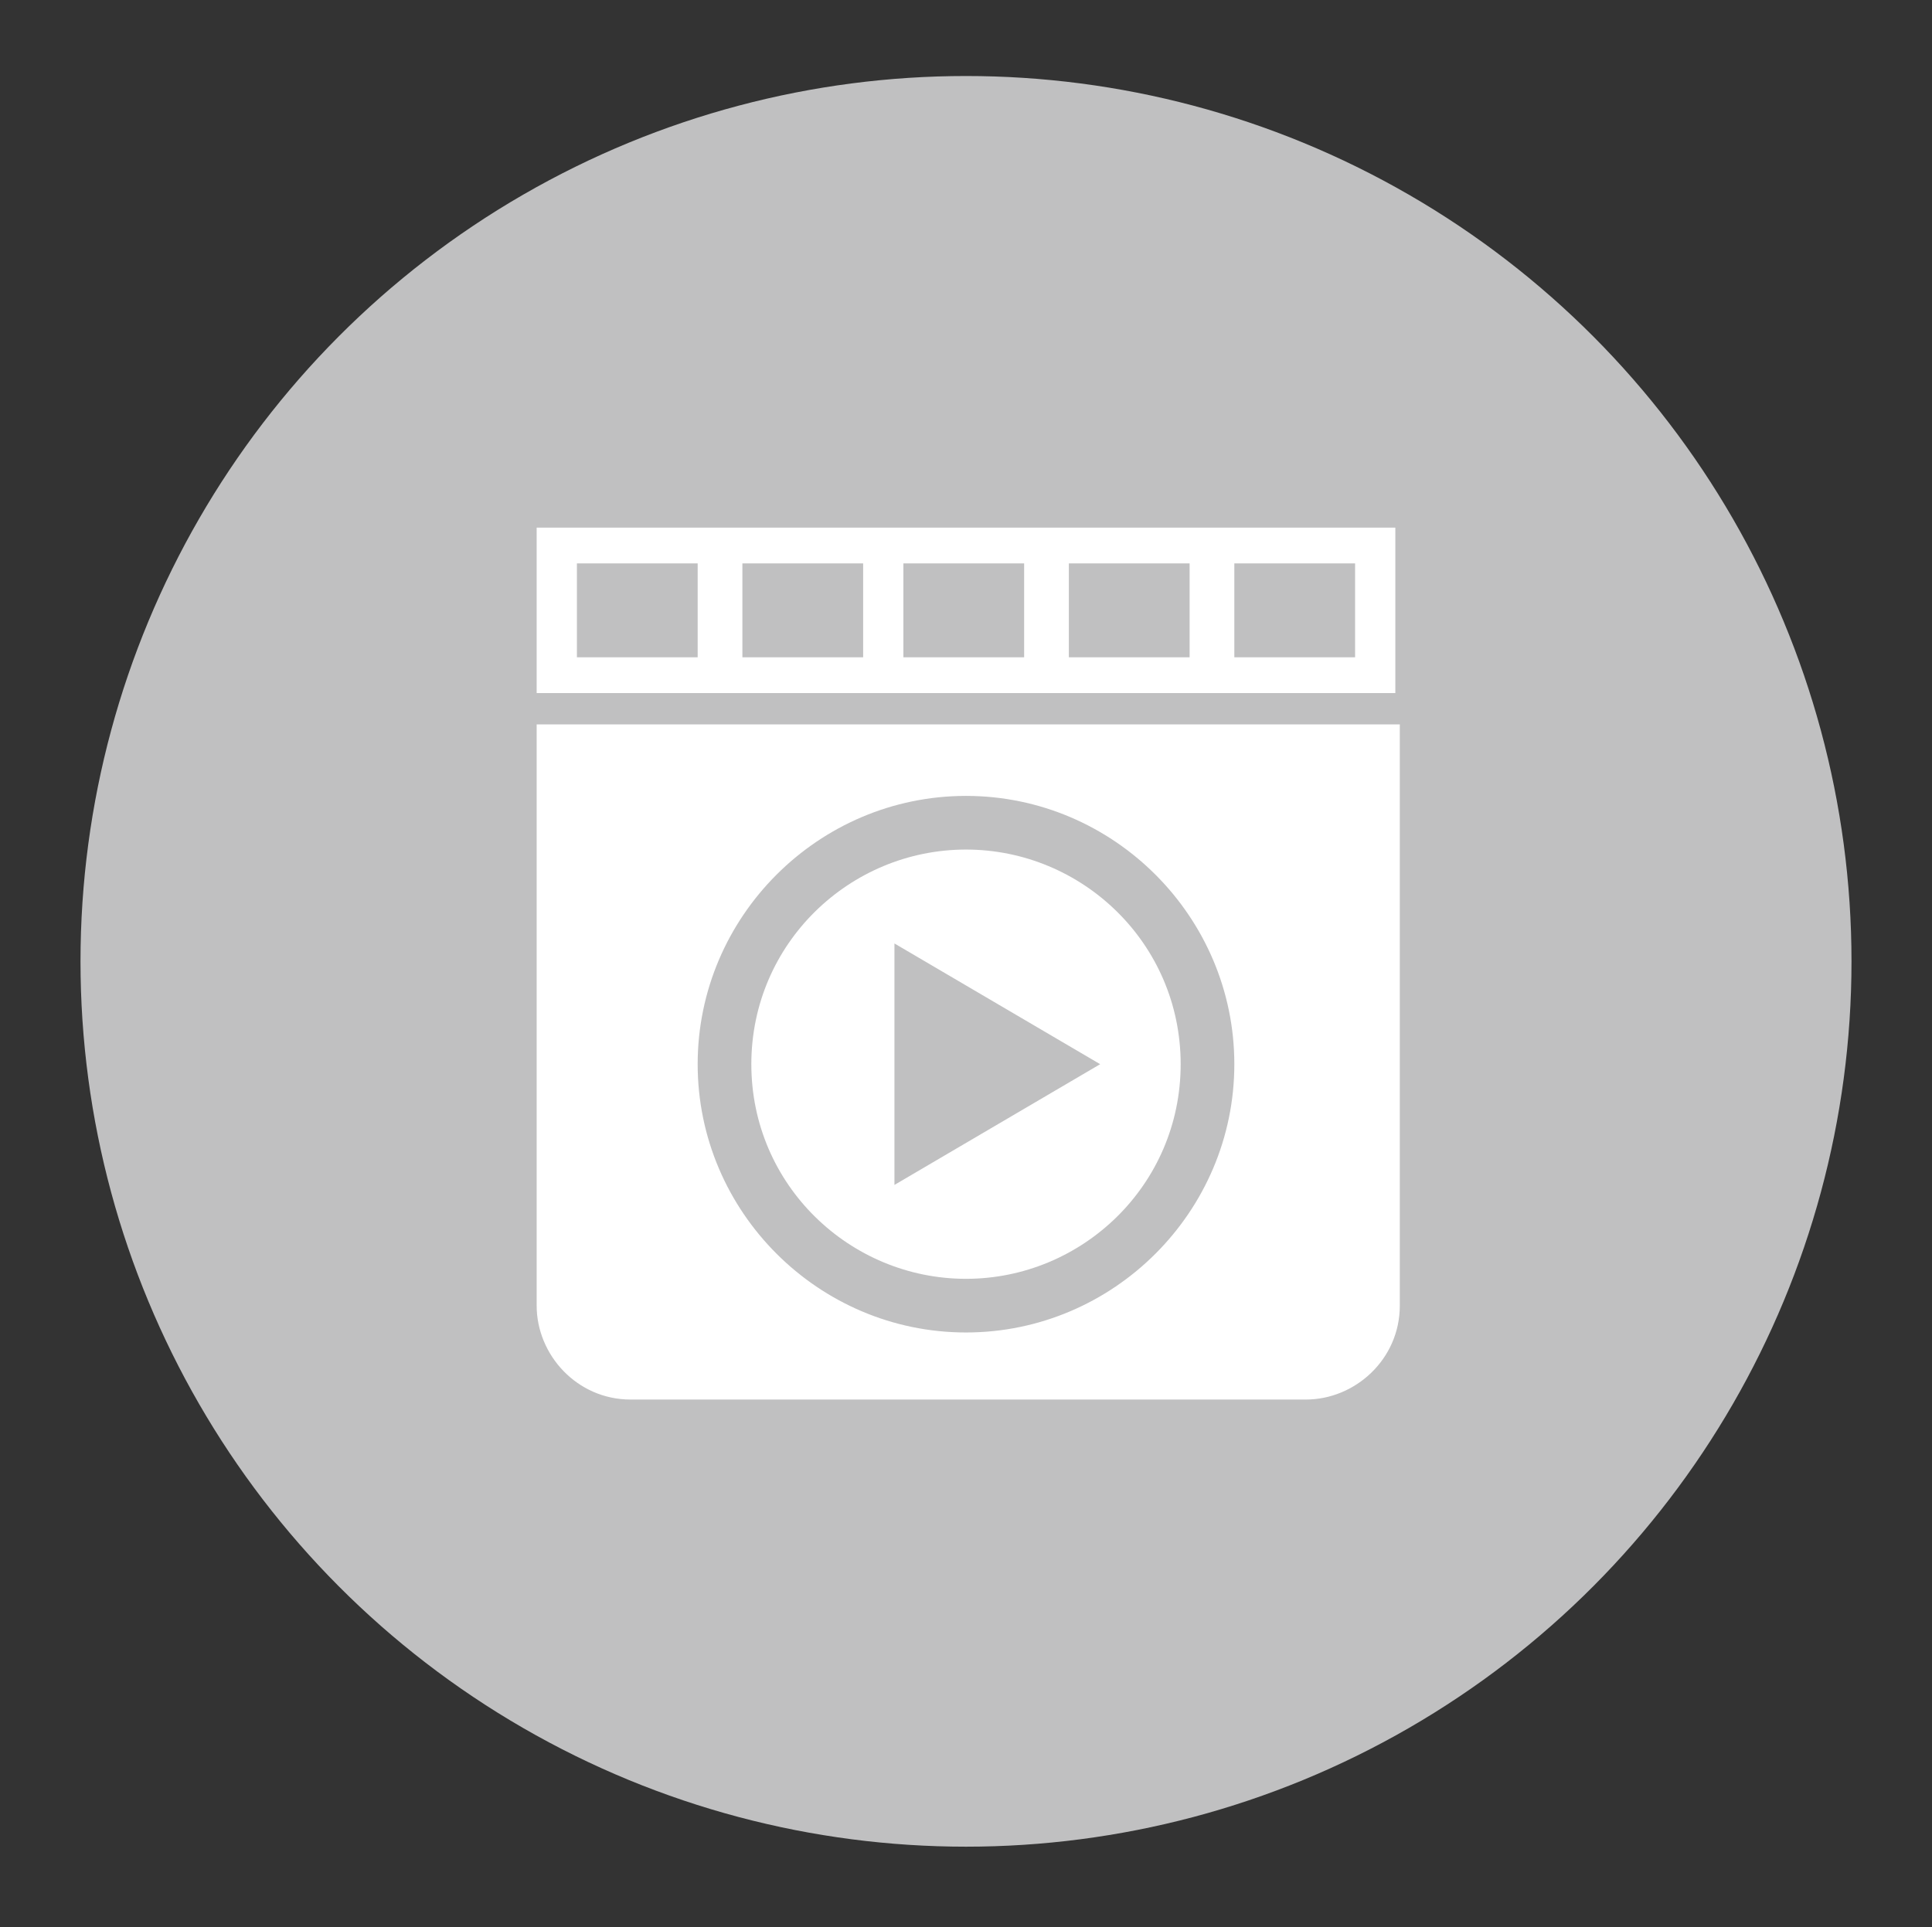
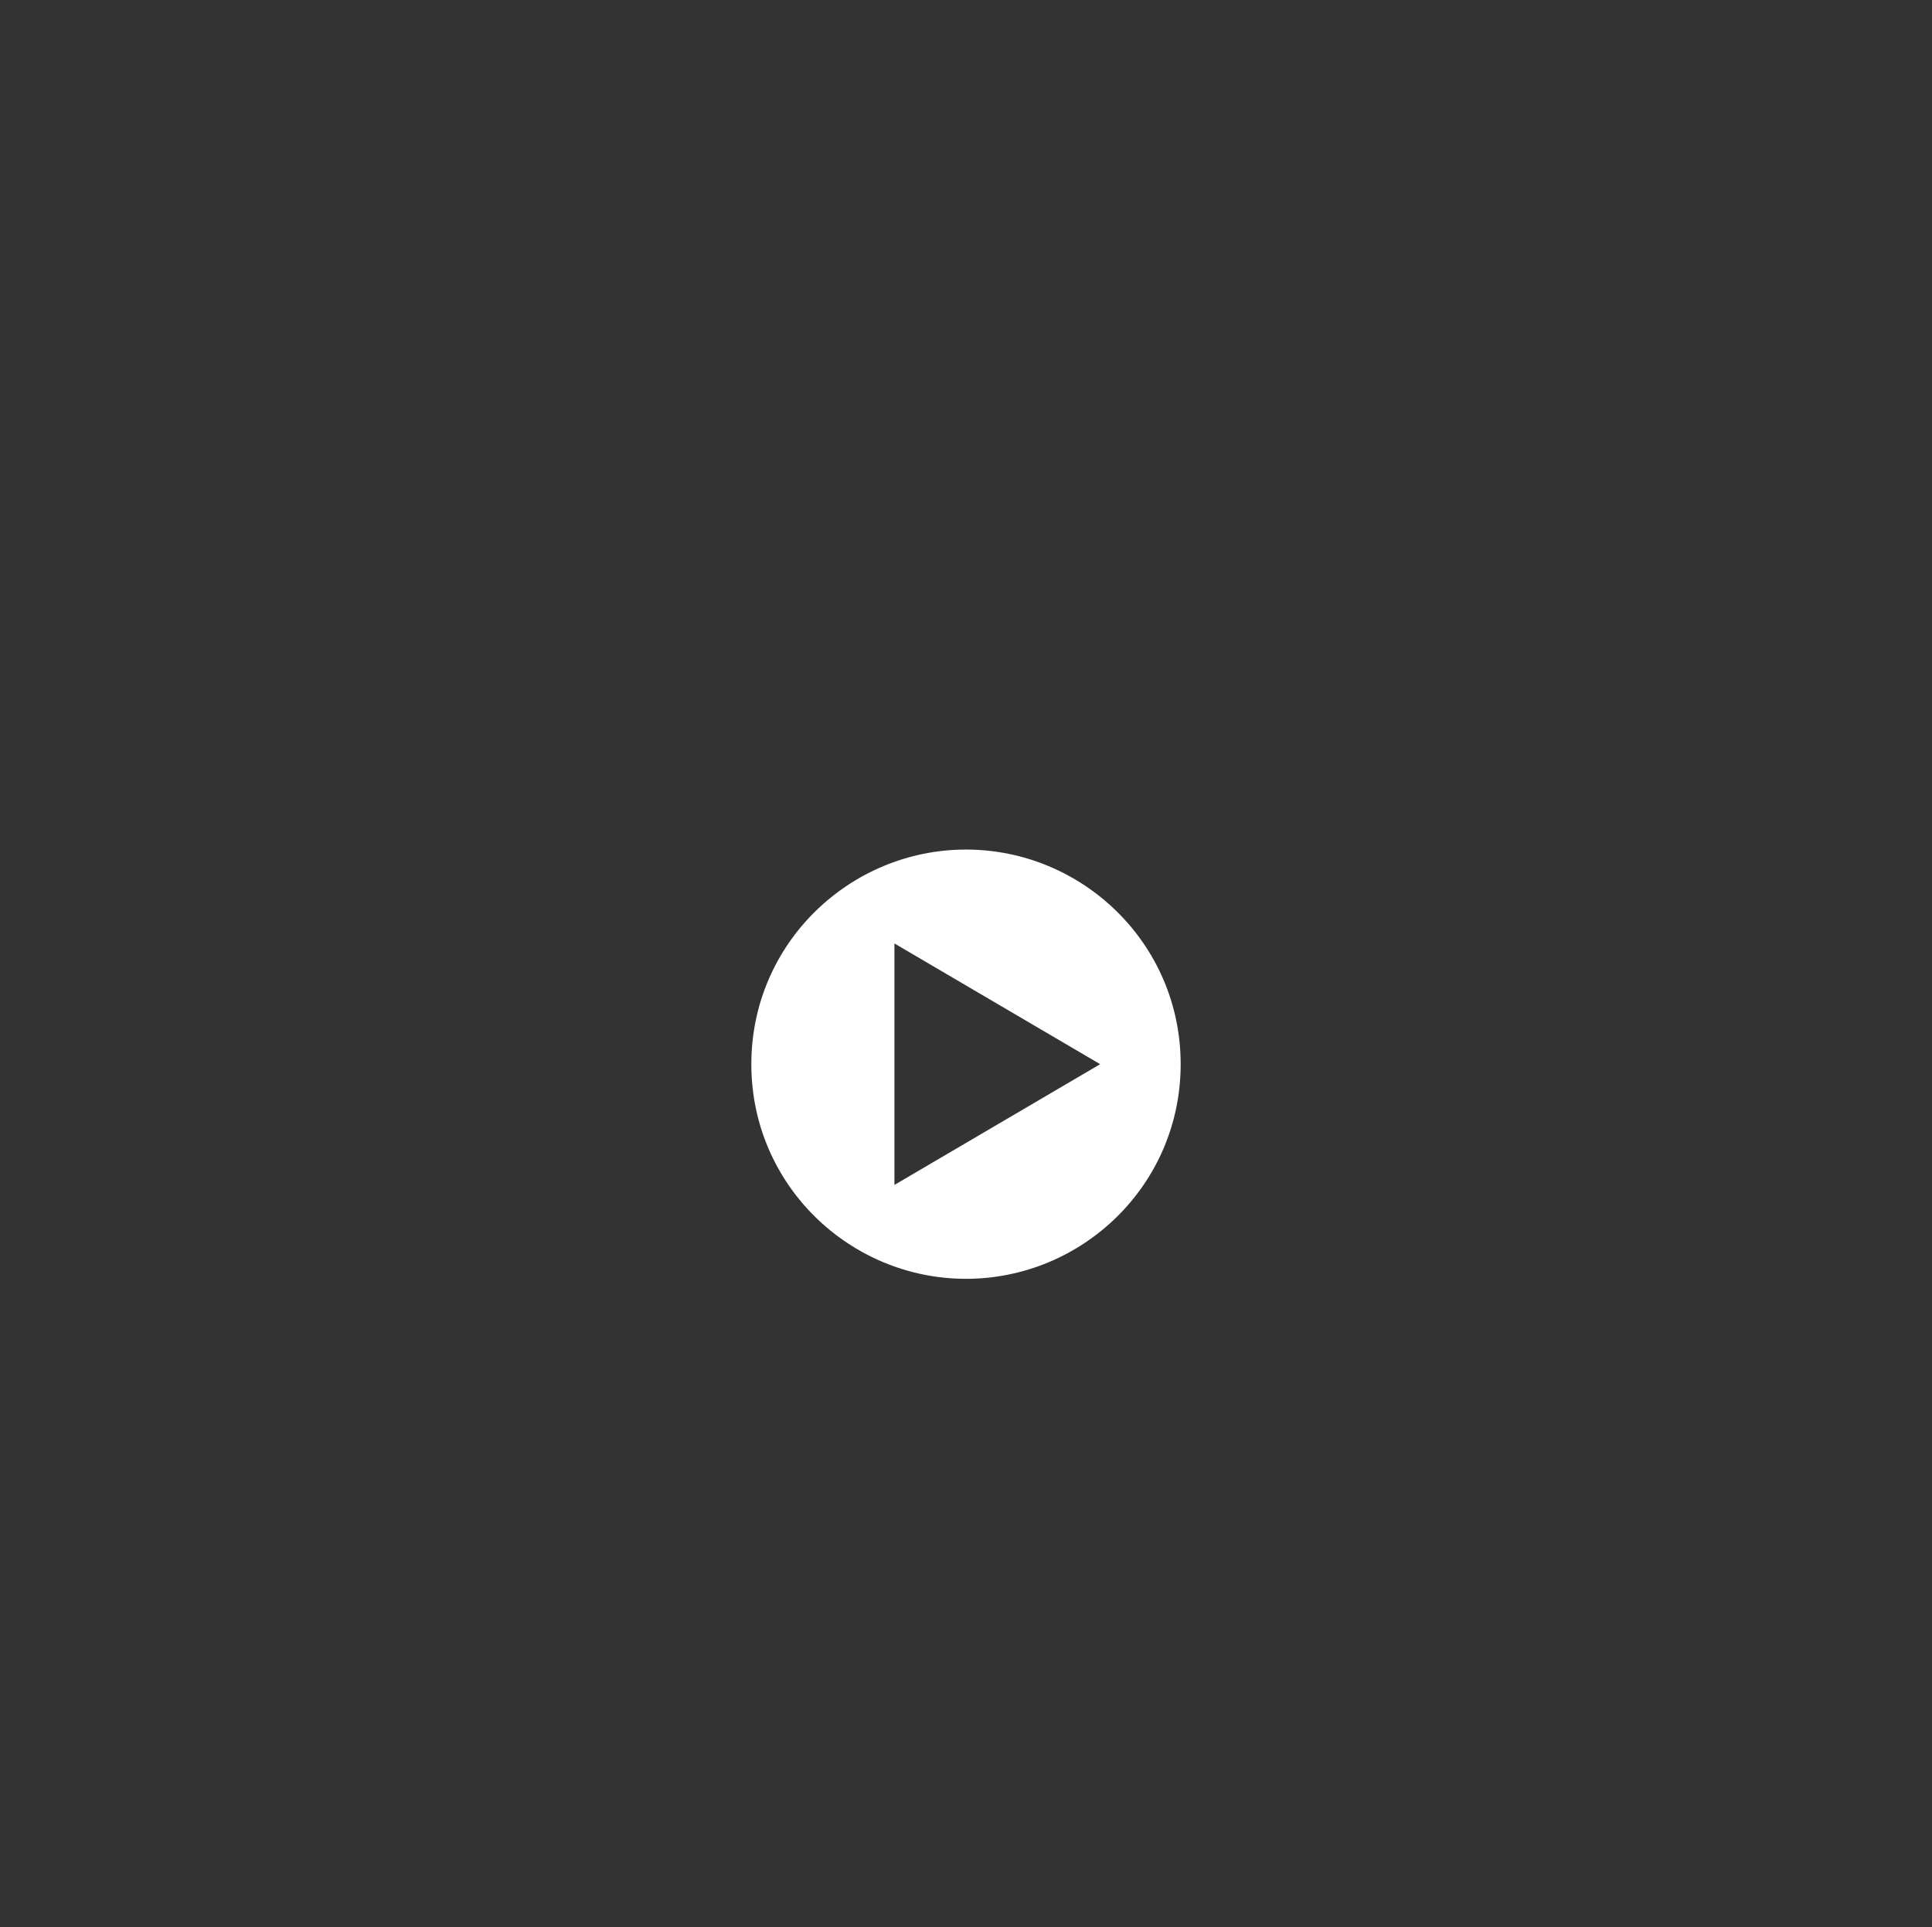
<svg xmlns="http://www.w3.org/2000/svg" version="1.1" id="Layer_1" x="0px" y="0px" viewBox="0 0 43.2 43.1" style="enable-background:new 0 0 43.2 43.1;" xml:space="preserve">
  <rect x="0" y="0" width="43.2" height="43.1" fill="#333333" stroke="none" />
  <style type="text/css">
	.st0{fill:#C0C0C1;}
	.st1{fill:#FFFFFF;}
</style>
  <g>
-     <circle class="st0" cx="21.6" cy="21.5" r="19.8" />
-   </g>
+     </g>
  <g>
-     <path class="st1" d="M12,29.2c0,1.1,0.9,2.1,2.1,2.1h15.1c1.1,0,2.1-0.9,2.1-2.1v-13H12V29.2z M21.6,17.8c3.3,0,6,2.7,6,6   s-2.7,6-6,6s-6-2.7-6-6S18.3,17.8,21.6,17.8z" />
    <path class="st1" d="M21.6,28.6c2.6,0,4.8-2.1,4.8-4.8S24.2,19,21.6,19s-4.8,2.1-4.8,4.8S19,28.6,21.6,28.6z M20,21.1l4.6,2.7   L20,26.5V21.1z" />
-     <path class="st1" d="M12,11.8v3.7h19.2v-3.7H12z M15.6,14.7h-2.7v-2.1h2.7V14.7z M19.3,14.7h-2.7v-2.1h2.7V14.7z M22.9,14.7h-2.7   v-2.1h2.7V14.7z M26.6,14.7h-2.7v-2.1h2.7V14.7z M30.3,14.7h-2.7v-2.1h2.7V14.7z" />
  </g>
</svg>